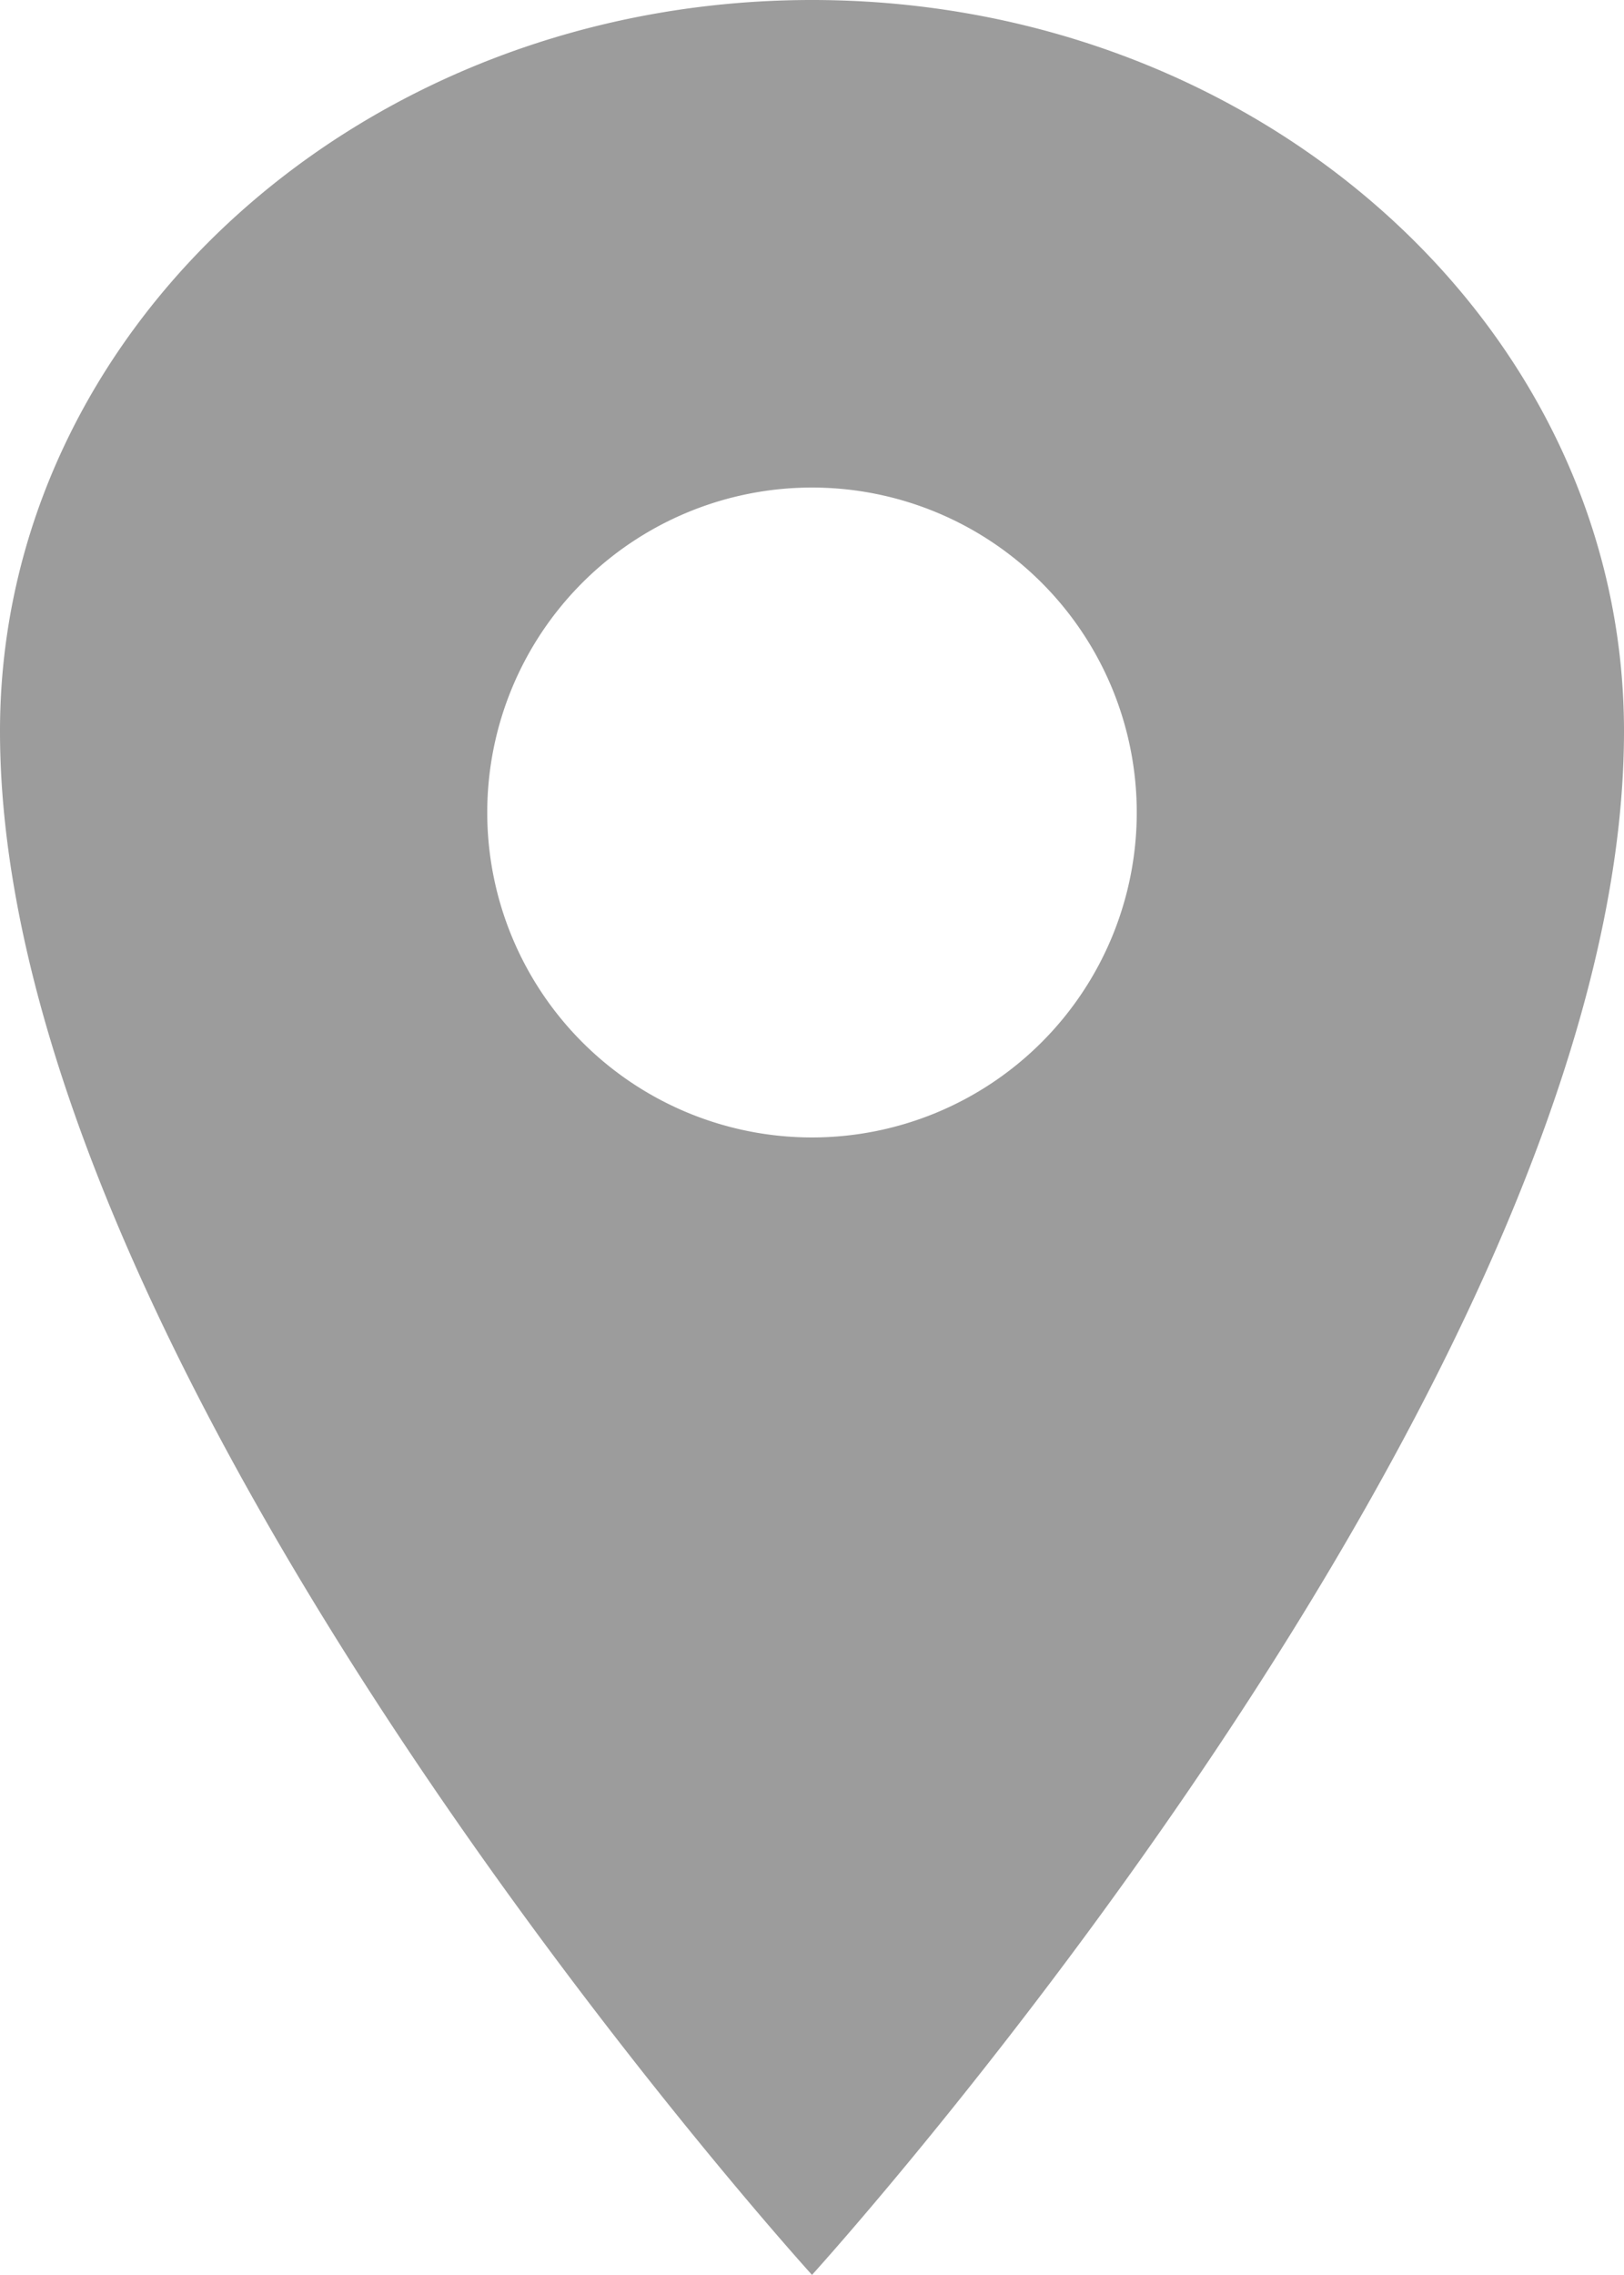
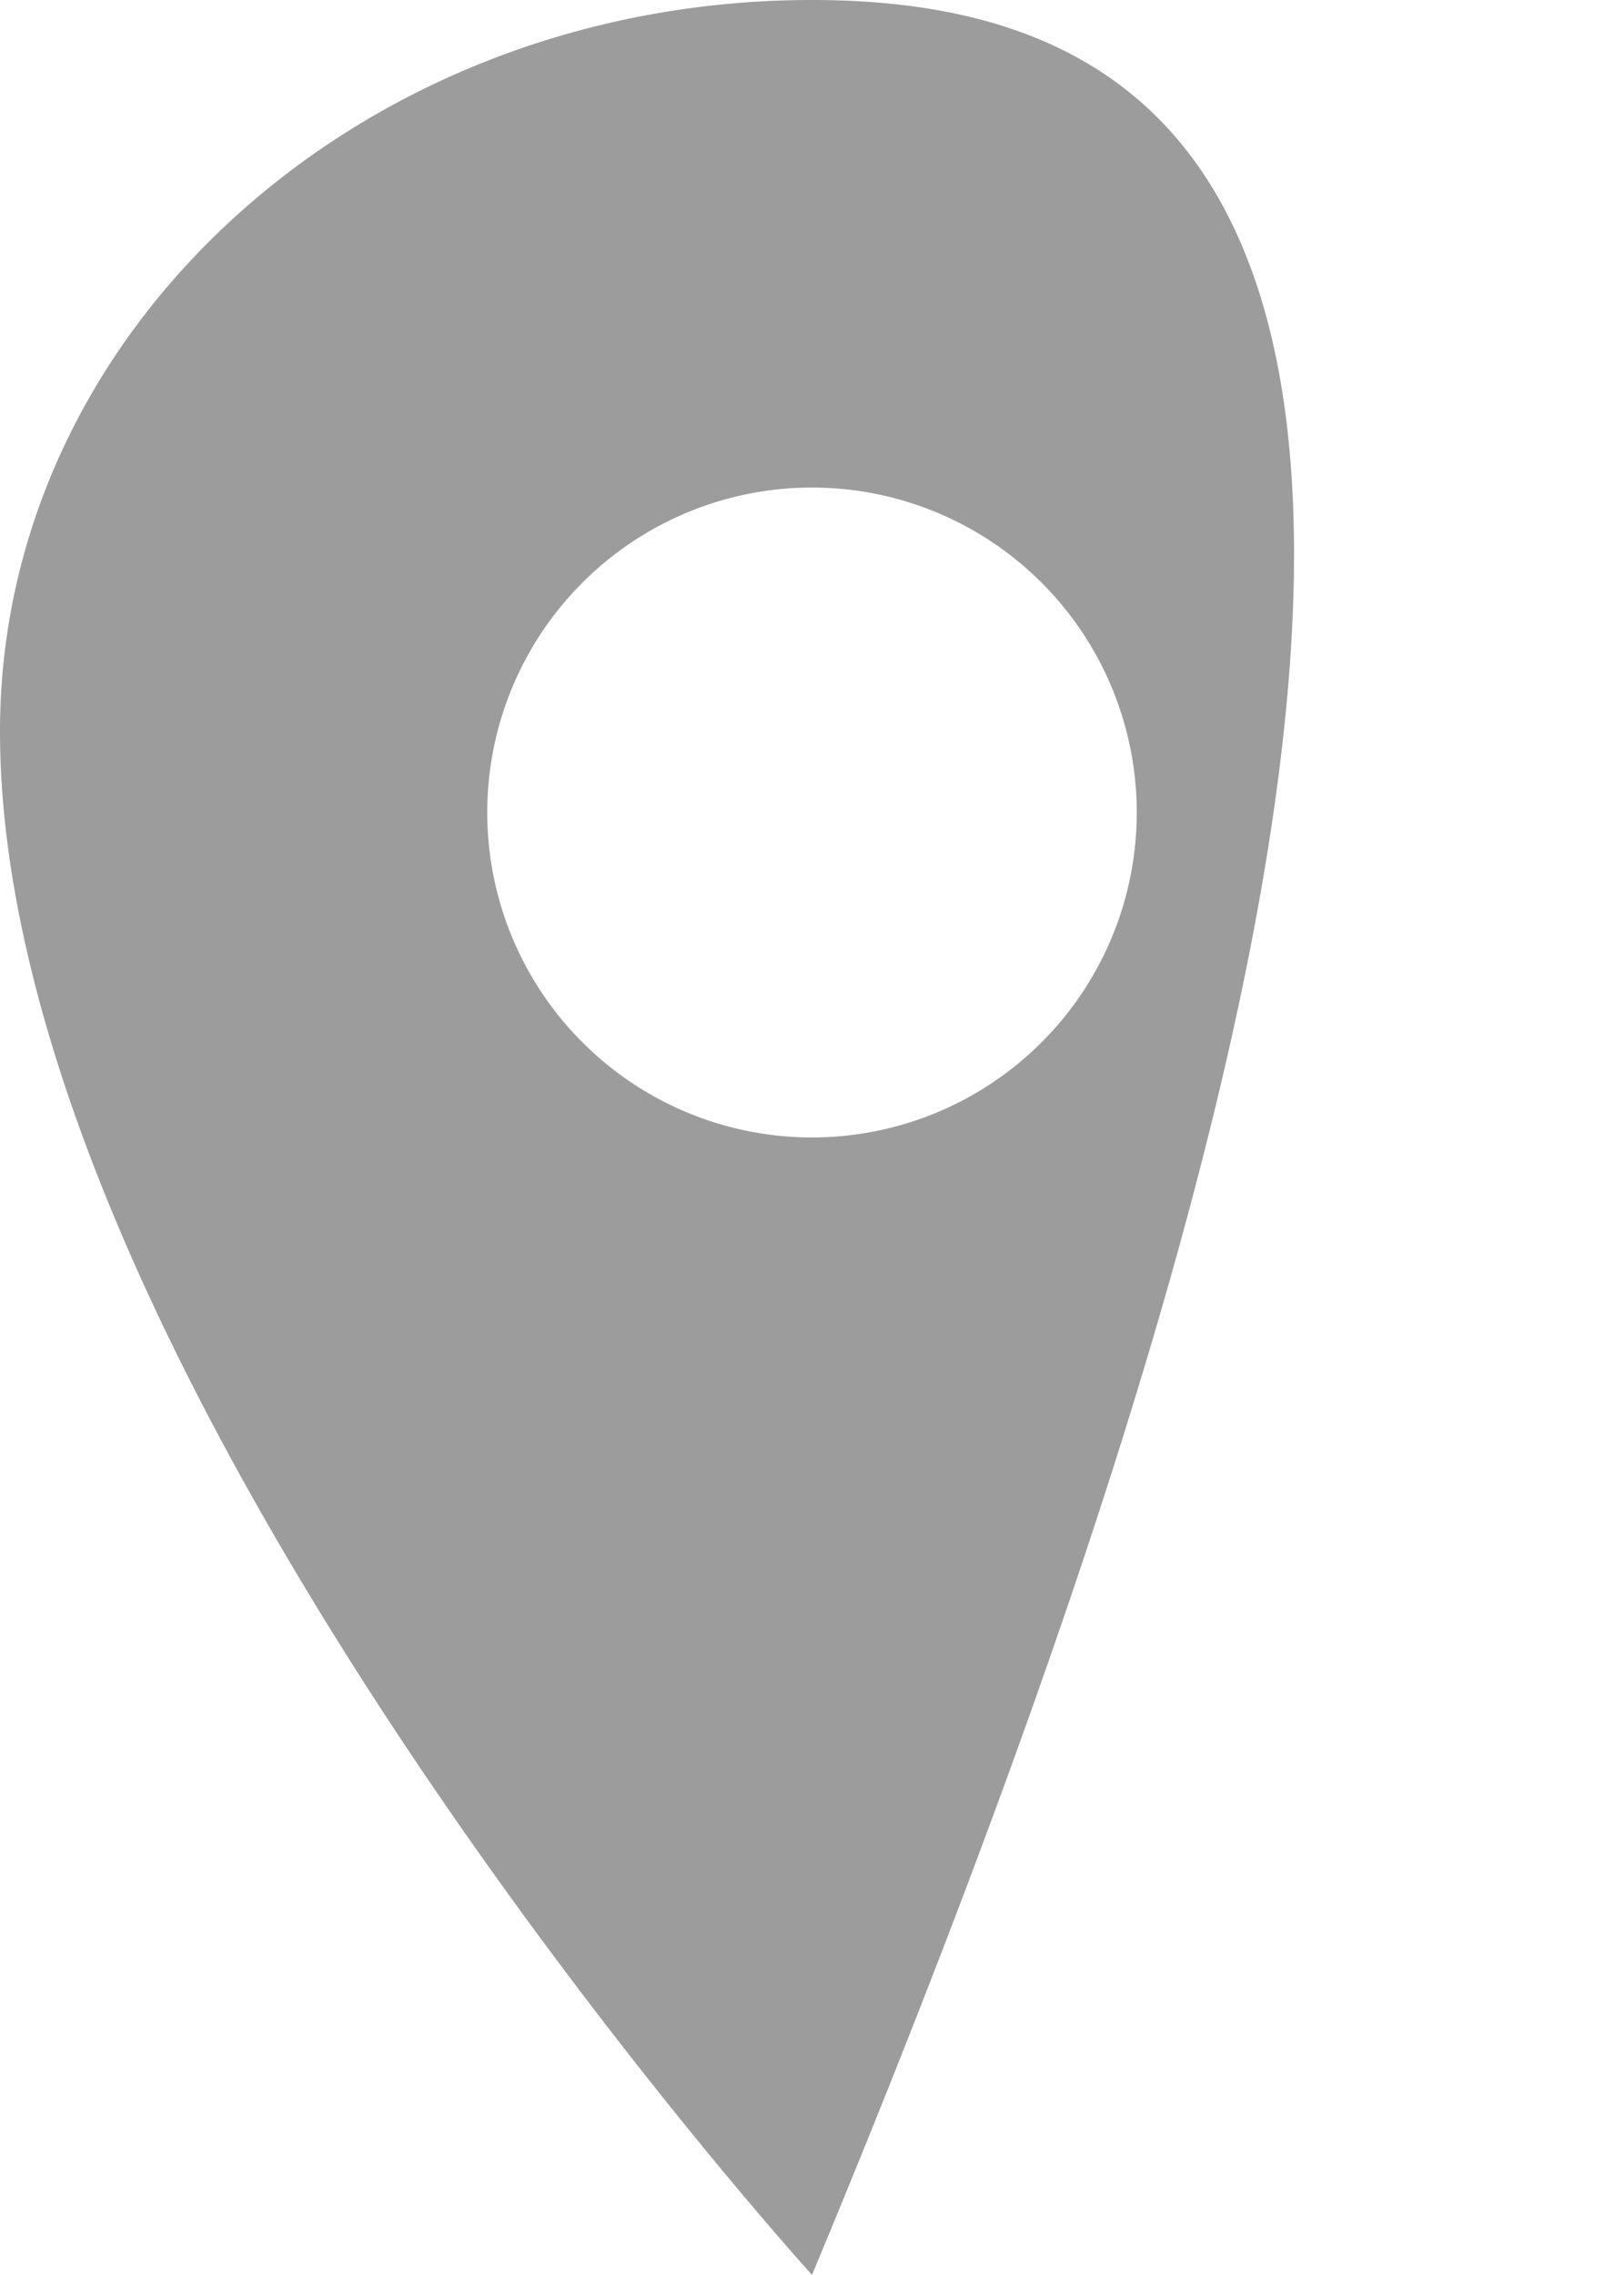
<svg xmlns="http://www.w3.org/2000/svg" width="12.972" height="18.16" viewBox="0 0 12.972 18.16">
-   <path d="M13.236,2.25C9.655,2.25,6.75,4.865,6.75,8.087c0,5.189,6.486,12.323,6.486,12.323s6.486-7.134,6.486-12.323C19.722,4.865,16.816,2.25,13.236,2.25Zm0,9.08A2.594,2.594,0,1,1,15.83,8.736,2.594,2.594,0,0,1,13.236,11.33Z" transform="translate(-6.75 -2.25)" fill="#9c9c9c" />
+   <path d="M13.236,2.25C9.655,2.25,6.75,4.865,6.75,8.087c0,5.189,6.486,12.323,6.486,12.323C19.722,4.865,16.816,2.25,13.236,2.25Zm0,9.08A2.594,2.594,0,1,1,15.83,8.736,2.594,2.594,0,0,1,13.236,11.33Z" transform="translate(-6.75 -2.25)" fill="#9c9c9c" />
</svg>